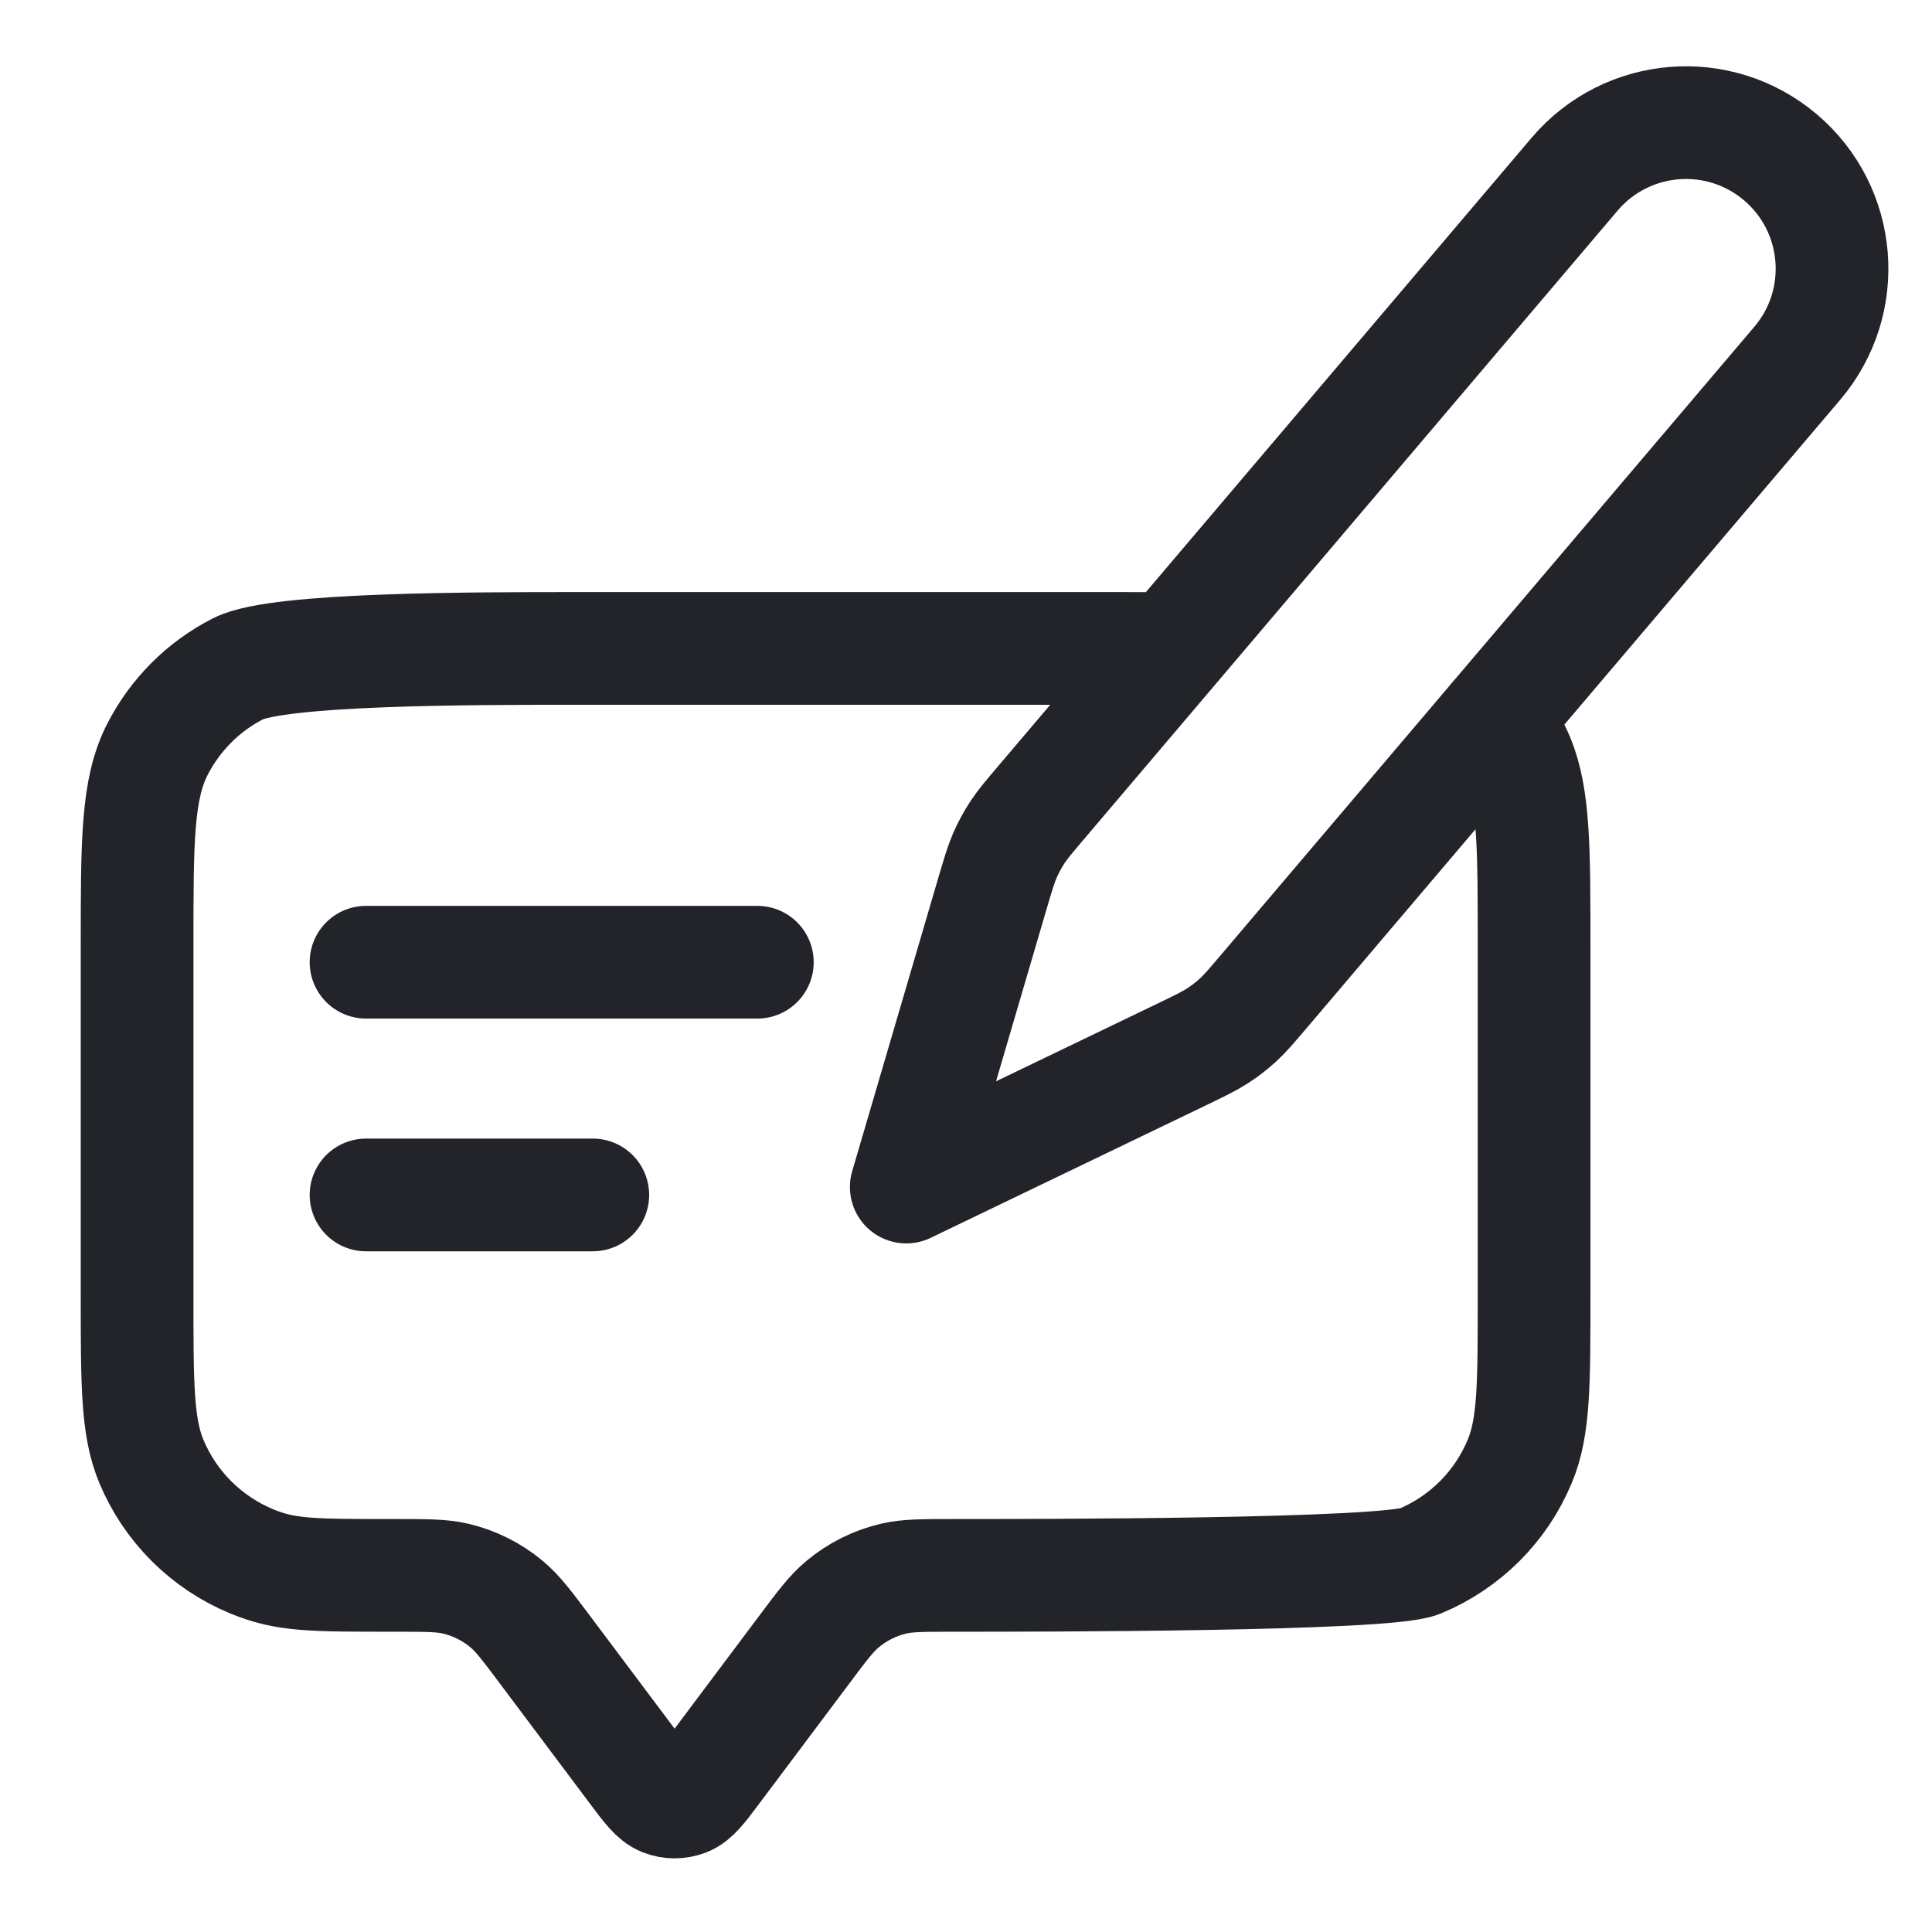
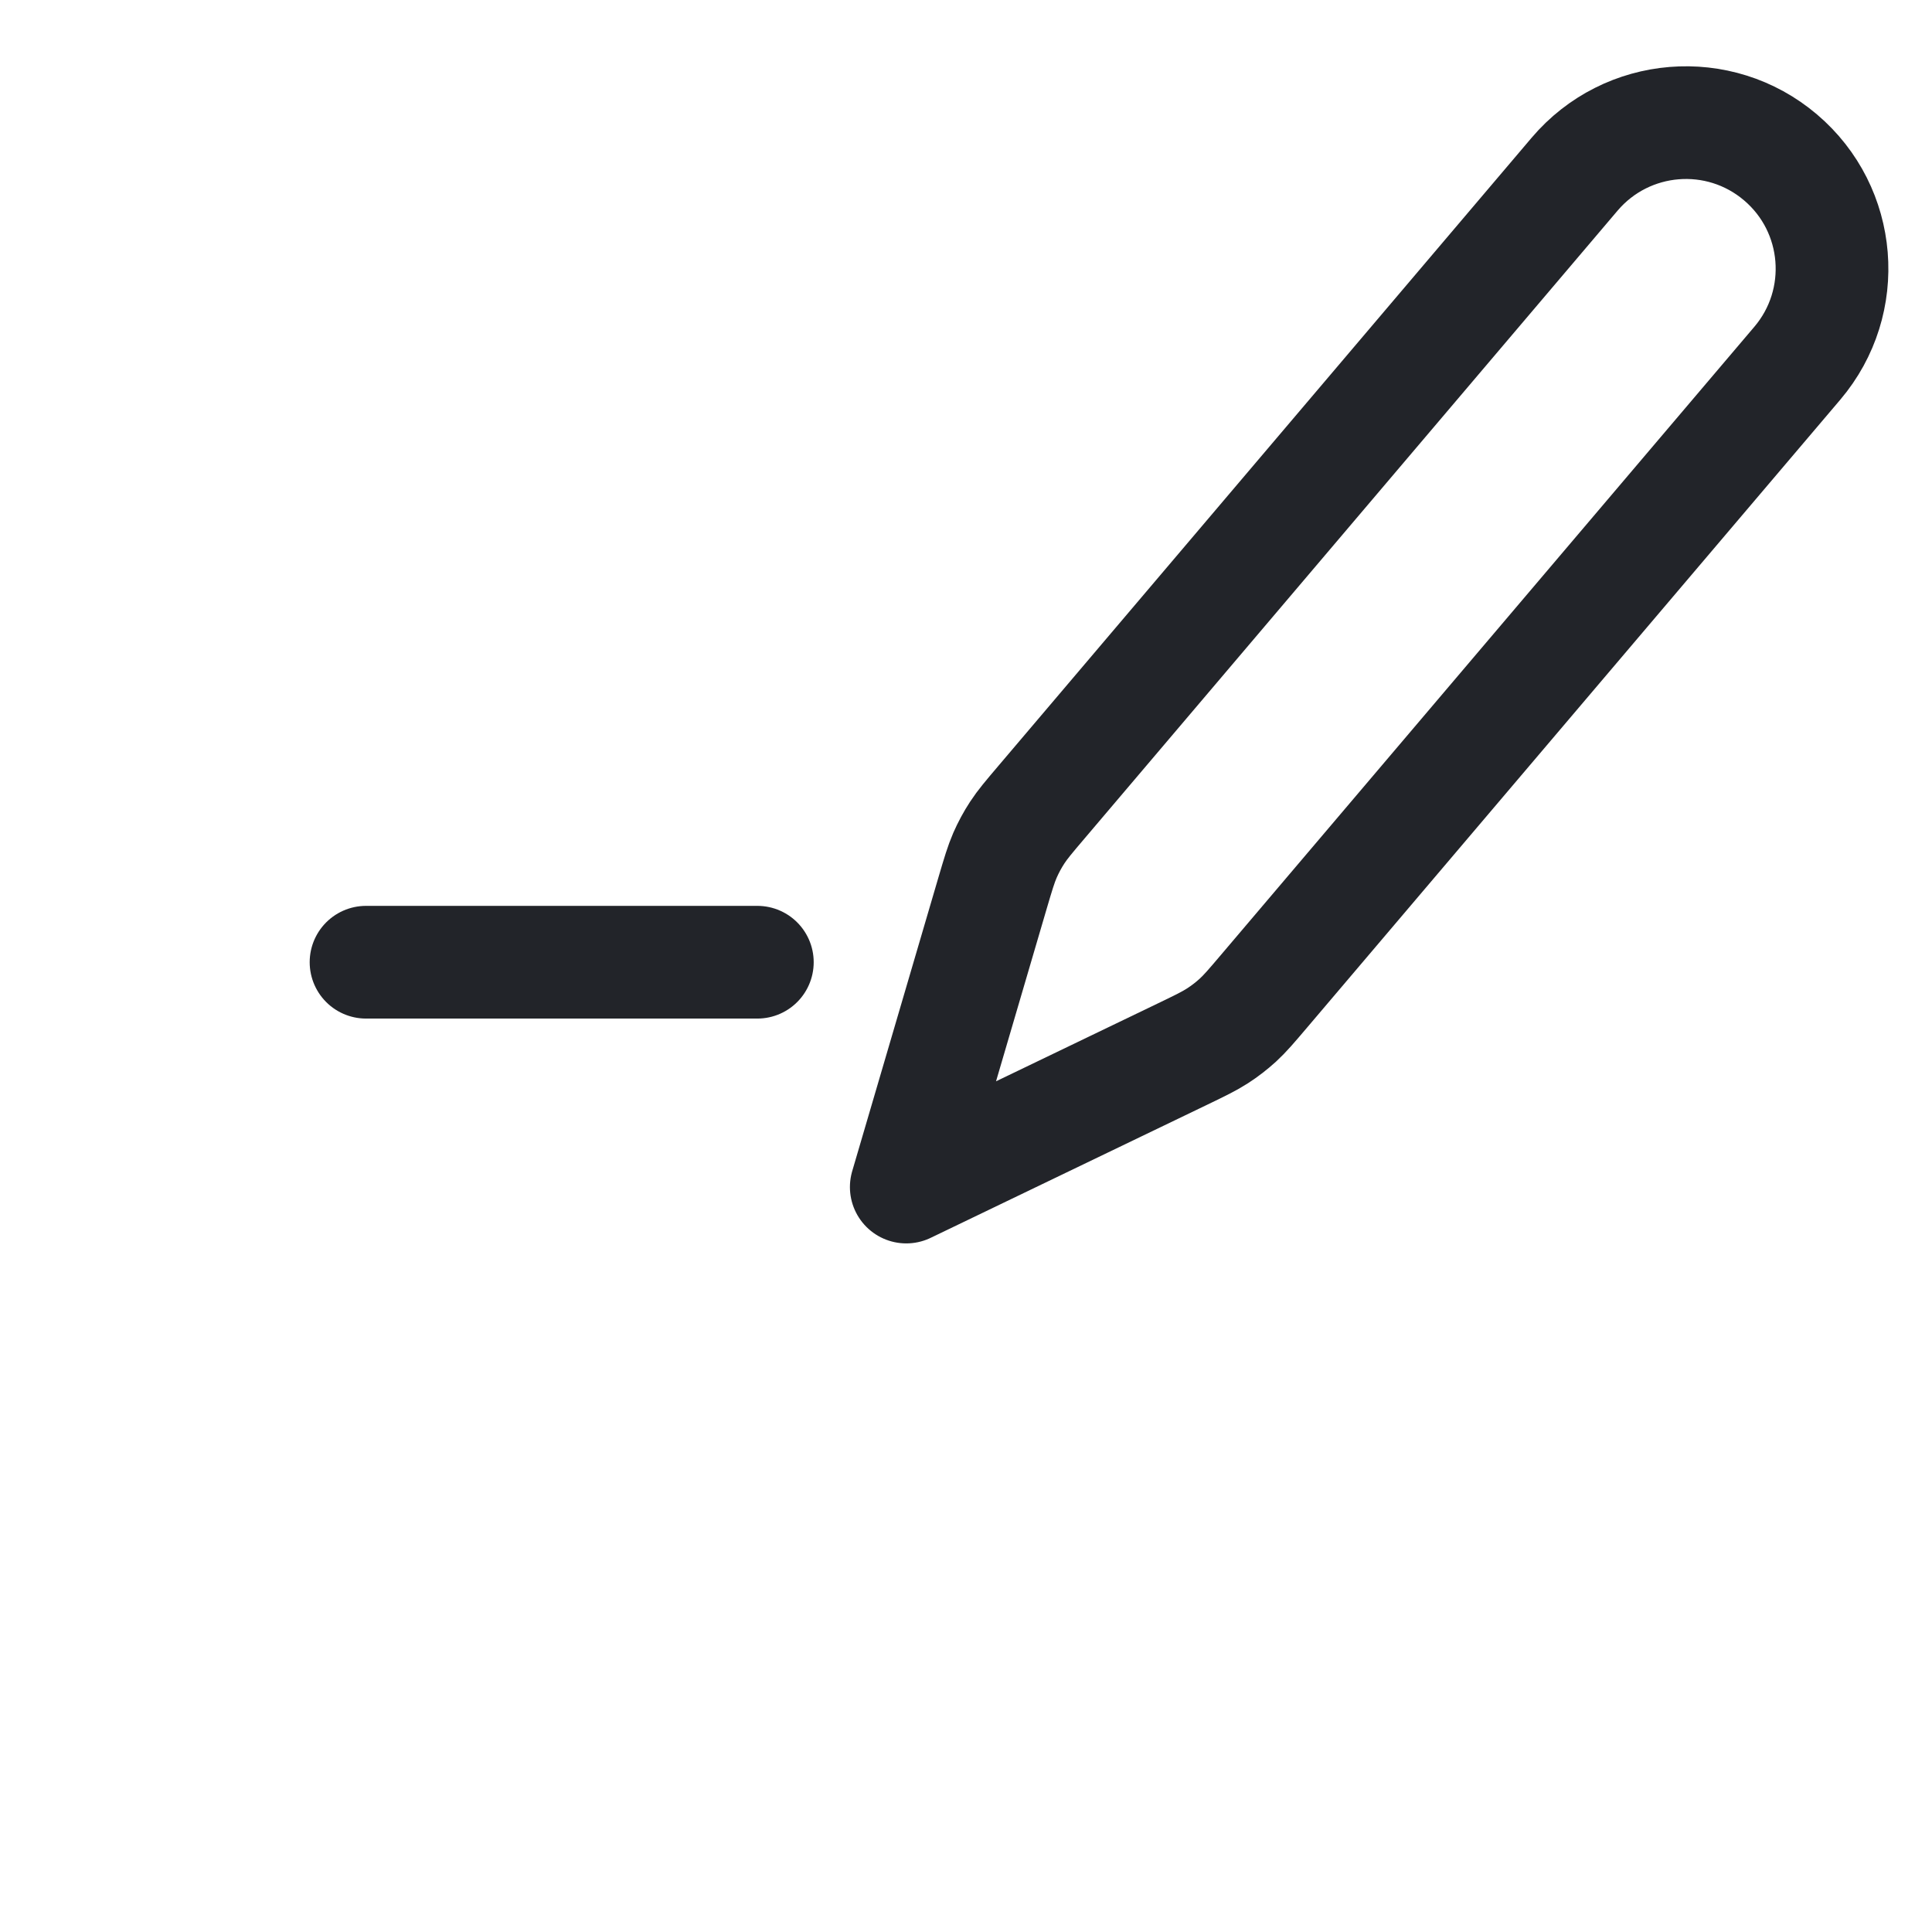
<svg xmlns="http://www.w3.org/2000/svg" fill="none" height="24" viewBox="0 0 24 24" width="24">
  <path d="M11.258 14.746L14.694 13.092C14.914 12.986 15.023 12.933 15.125 12.867C15.215 12.809 15.3 12.743 15.379 12.671C15.468 12.589 15.547 12.496 15.705 12.31L22.327 4.512C22.975 3.748 22.882 2.603 22.118 1.955C21.354 1.306 20.21 1.4 19.561 2.163L12.94 9.962C12.782 10.148 12.703 10.241 12.637 10.342C12.578 10.432 12.527 10.527 12.484 10.625C12.436 10.736 12.401 10.853 12.332 11.087L11.258 14.746Z" stroke="#222429" stroke-linecap="round" stroke-linejoin="round" stroke-width="1.4" />
-   <path d="M18.569 8.94C18.659 9.055 18.738 9.18 18.806 9.312C18.825 9.35 18.843 9.39 18.86 9.43C19.057 9.909 19.057 10.55 19.057 11.74V16.116C19.057 17.189 19.057 17.725 18.881 18.148C18.648 18.713 18.199 19.161 17.635 19.395C17.212 19.57 12.908 19.57 11.834 19.57C11.459 19.57 11.272 19.57 11.098 19.611C10.866 19.666 10.65 19.774 10.467 19.927C10.329 20.041 10.217 20.191 9.992 20.491L8.871 21.986C8.705 22.208 8.621 22.319 8.519 22.359C8.43 22.394 8.33 22.394 8.241 22.359C8.139 22.319 8.055 22.208 7.889 21.986L6.768 20.491C6.543 20.191 6.43 20.041 6.293 19.927C6.11 19.774 5.894 19.666 5.662 19.611C5.488 19.57 5.301 19.57 4.925 19.57C3.852 19.57 3.548 19.57 3.125 19.395C2.561 19.161 2.112 18.713 1.878 18.148C1.703 17.725 1.703 17.189 1.703 16.116V11.74C1.703 10.45 1.703 9.805 1.954 9.312C2.175 8.879 2.527 8.526 2.961 8.306C3.453 8.055 5.866 8.055 7.156 8.055H13.604C13.864 8.055 14.168 8.055 14.493 8.057" stroke="#222429" stroke-linecap="round" stroke-linejoin="round" stroke-width="1.4" />
  <path d="M4.547 11.953H9.408" stroke="#222429" stroke-linecap="round" stroke-linejoin="round" stroke-width="1.4" />
-   <path d="M4.547 14.844H7.364" stroke="#222429" stroke-linecap="round" stroke-linejoin="round" stroke-width="1.4" />
</svg>